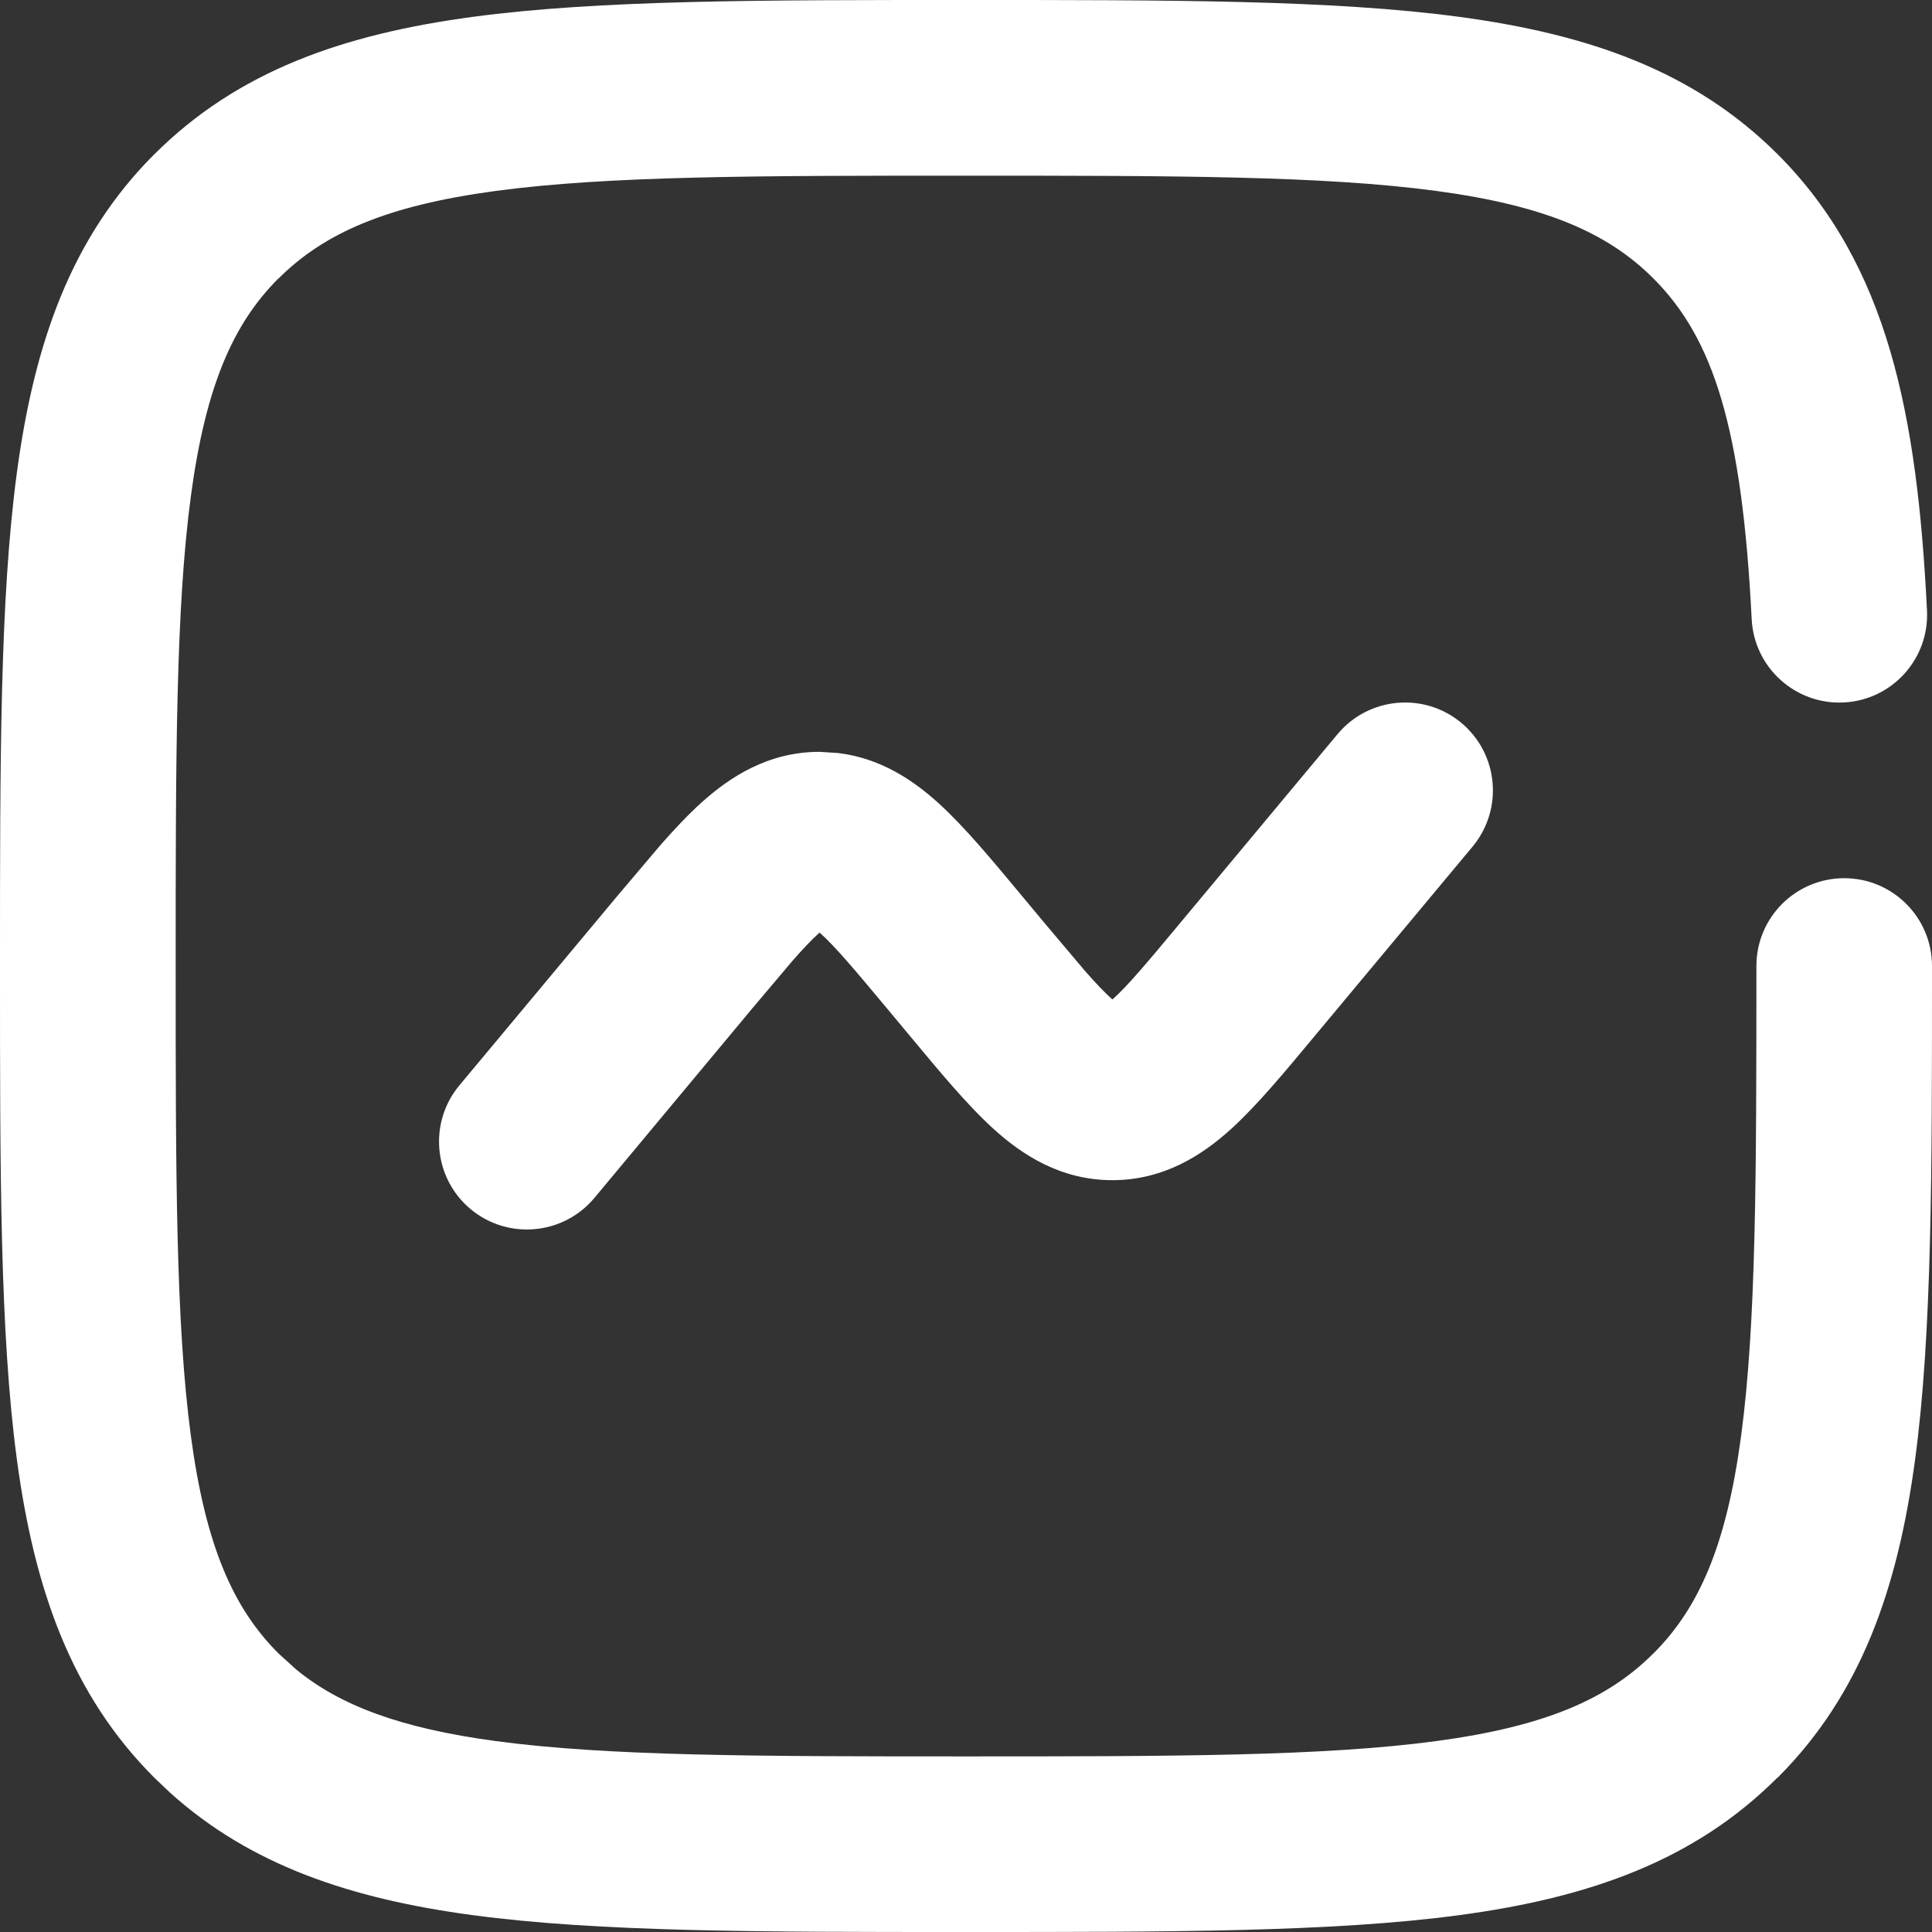
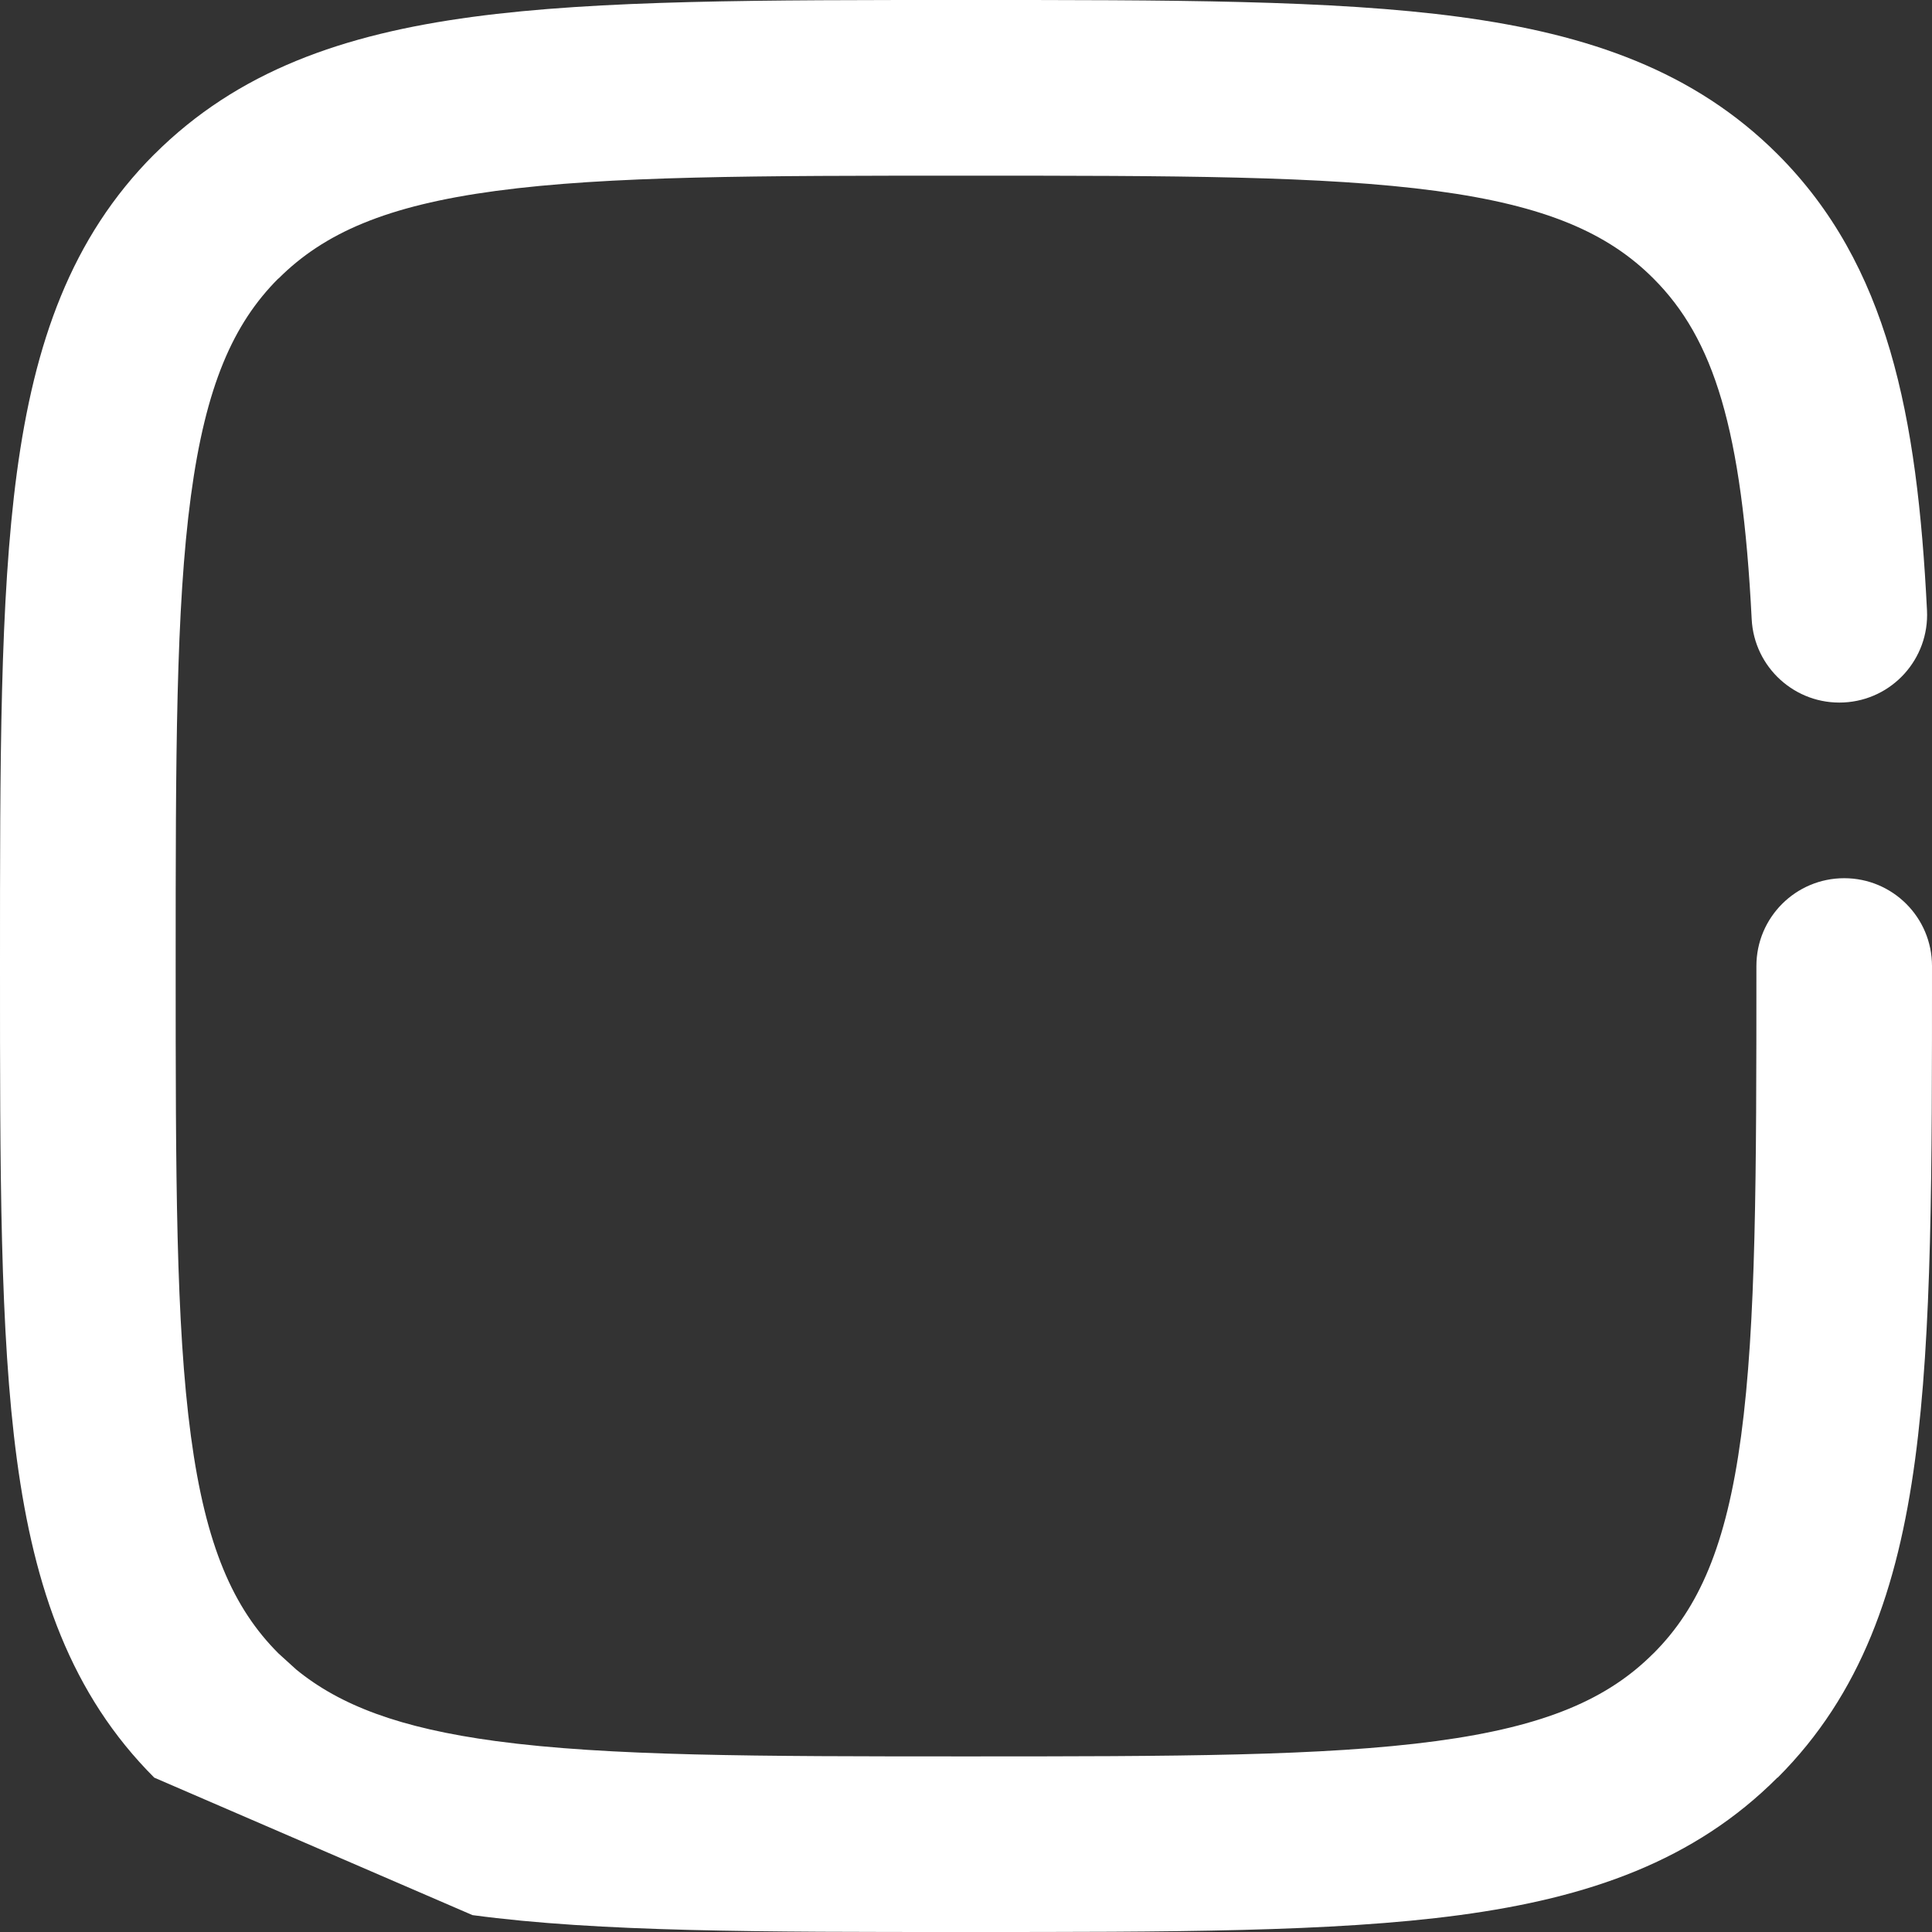
<svg xmlns="http://www.w3.org/2000/svg" width="27" height="27" viewBox="0 0 27 27" fill="none">
  <rect x="0" y="0" width="27" height="27" fill="#333333" stroke="none" />
-   <path d="M18.693 10.259C19.127 9.739 19.902 9.668 20.422 10.102C20.943 10.536 21.013 11.311 20.579 11.832L18.374 14.477C17.962 14.972 17.57 15.447 17.2 15.782C16.804 16.14 16.267 16.493 15.546 16.493C14.824 16.493 14.288 16.141 13.892 15.783C13.521 15.448 13.129 14.973 12.716 14.477L12.397 14.094C11.936 13.541 11.672 13.229 11.462 13.04C11.459 13.037 11.456 13.035 11.453 13.033C11.451 13.034 11.449 13.037 11.447 13.039C11.342 13.133 11.223 13.259 11.073 13.43L10.512 14.094L8.307 16.741C7.873 17.261 7.098 17.332 6.577 16.898C6.057 16.464 5.986 15.689 6.42 15.168L8.626 12.523L9.23 11.81C9.425 11.588 9.616 11.385 9.801 11.218C10.197 10.861 10.733 10.507 11.454 10.507L11.716 10.524C12.307 10.596 12.761 10.904 13.108 11.217C13.479 11.552 13.871 12.027 14.284 12.523L14.602 12.905L15.163 13.569C15.313 13.74 15.432 13.865 15.537 13.96C15.54 13.963 15.543 13.965 15.546 13.967C15.548 13.965 15.552 13.964 15.554 13.961C15.764 13.772 16.027 13.459 16.488 12.905L18.693 10.259Z" fill="white" />
-   <path d="M5.66693e-07 13.5C5.66693e-07 10.642 -0.002 8.376 0.236 6.604C0.479 4.797 0.992 3.321 2.156 2.156H2.157C3.323 0.992 4.797 0.479 6.604 0.236C8.375 -0.002 10.642 5.67403e-07 13.5 5.67403e-07C16.358 5.67403e-07 18.625 -0.002 20.396 0.236C22.203 0.479 23.678 0.992 24.843 2.156C26.388 3.702 26.794 5.804 26.93 8.53C26.964 9.207 26.444 9.783 25.767 9.817C25.09 9.851 24.514 9.329 24.48 8.652C24.346 5.995 23.952 4.737 23.107 3.892C22.475 3.259 21.605 2.874 20.07 2.668C18.5 2.457 16.427 2.455 13.5 2.455C10.573 2.455 8.501 2.457 6.931 2.668C5.396 2.874 4.525 3.26 3.892 3.893L3.89 3.892C3.258 4.524 2.874 5.396 2.668 6.93C2.457 8.5 2.455 10.573 2.455 13.5C2.455 16.427 2.457 18.5 2.668 20.07C2.874 21.605 3.26 22.476 3.892 23.107L4.141 23.333C4.753 23.833 5.587 24.151 6.93 24.332C8.5 24.543 10.573 24.546 13.5 24.546C16.427 24.546 18.5 24.543 20.07 24.332C21.605 24.126 22.474 23.74 23.106 23.107H23.107C23.74 22.475 24.126 21.604 24.332 20.069C24.543 18.499 24.546 16.427 24.546 13.5C24.546 12.822 25.095 12.273 25.773 12.273C26.451 12.273 27 12.822 27 13.5C27 16.358 27.002 18.625 26.764 20.396C26.521 22.203 26.008 23.678 24.843 24.843L24.841 24.841C23.678 26.007 22.204 26.521 20.397 26.764C18.625 27.002 16.358 27 13.5 27C10.642 27 8.374 27.002 6.603 26.764C4.908 26.536 3.506 26.071 2.378 25.054L2.156 24.843C0.992 23.679 0.479 22.204 0.236 20.397C-0.002 18.626 5.66693e-07 16.358 5.66693e-07 13.5Z" fill="white" />
+   <path d="M5.66693e-07 13.5C5.66693e-07 10.642 -0.002 8.376 0.236 6.604C0.479 4.797 0.992 3.321 2.156 2.156H2.157C3.323 0.992 4.797 0.479 6.604 0.236C8.375 -0.002 10.642 5.67403e-07 13.5 5.67403e-07C16.358 5.67403e-07 18.625 -0.002 20.396 0.236C22.203 0.479 23.678 0.992 24.843 2.156C26.388 3.702 26.794 5.804 26.93 8.53C26.964 9.207 26.444 9.783 25.767 9.817C25.09 9.851 24.514 9.329 24.48 8.652C24.346 5.995 23.952 4.737 23.107 3.892C22.475 3.259 21.605 2.874 20.07 2.668C18.5 2.457 16.427 2.455 13.5 2.455C10.573 2.455 8.501 2.457 6.931 2.668C5.396 2.874 4.525 3.26 3.892 3.893L3.89 3.892C3.258 4.524 2.874 5.396 2.668 6.93C2.457 8.5 2.455 10.573 2.455 13.5C2.455 16.427 2.457 18.5 2.668 20.07C2.874 21.605 3.26 22.476 3.892 23.107L4.141 23.333C4.753 23.833 5.587 24.151 6.93 24.332C8.5 24.543 10.573 24.546 13.5 24.546C16.427 24.546 18.5 24.543 20.07 24.332C21.605 24.126 22.474 23.74 23.106 23.107H23.107C23.74 22.475 24.126 21.604 24.332 20.069C24.543 18.499 24.546 16.427 24.546 13.5C24.546 12.822 25.095 12.273 25.773 12.273C26.451 12.273 27 12.822 27 13.5C27 16.358 27.002 18.625 26.764 20.396C26.521 22.203 26.008 23.678 24.843 24.843L24.841 24.841C23.678 26.007 22.204 26.521 20.397 26.764C18.625 27.002 16.358 27 13.5 27C10.642 27 8.374 27.002 6.603 26.764L2.156 24.843C0.992 23.679 0.479 22.204 0.236 20.397C-0.002 18.626 5.66693e-07 16.358 5.66693e-07 13.5Z" fill="white" />
</svg>